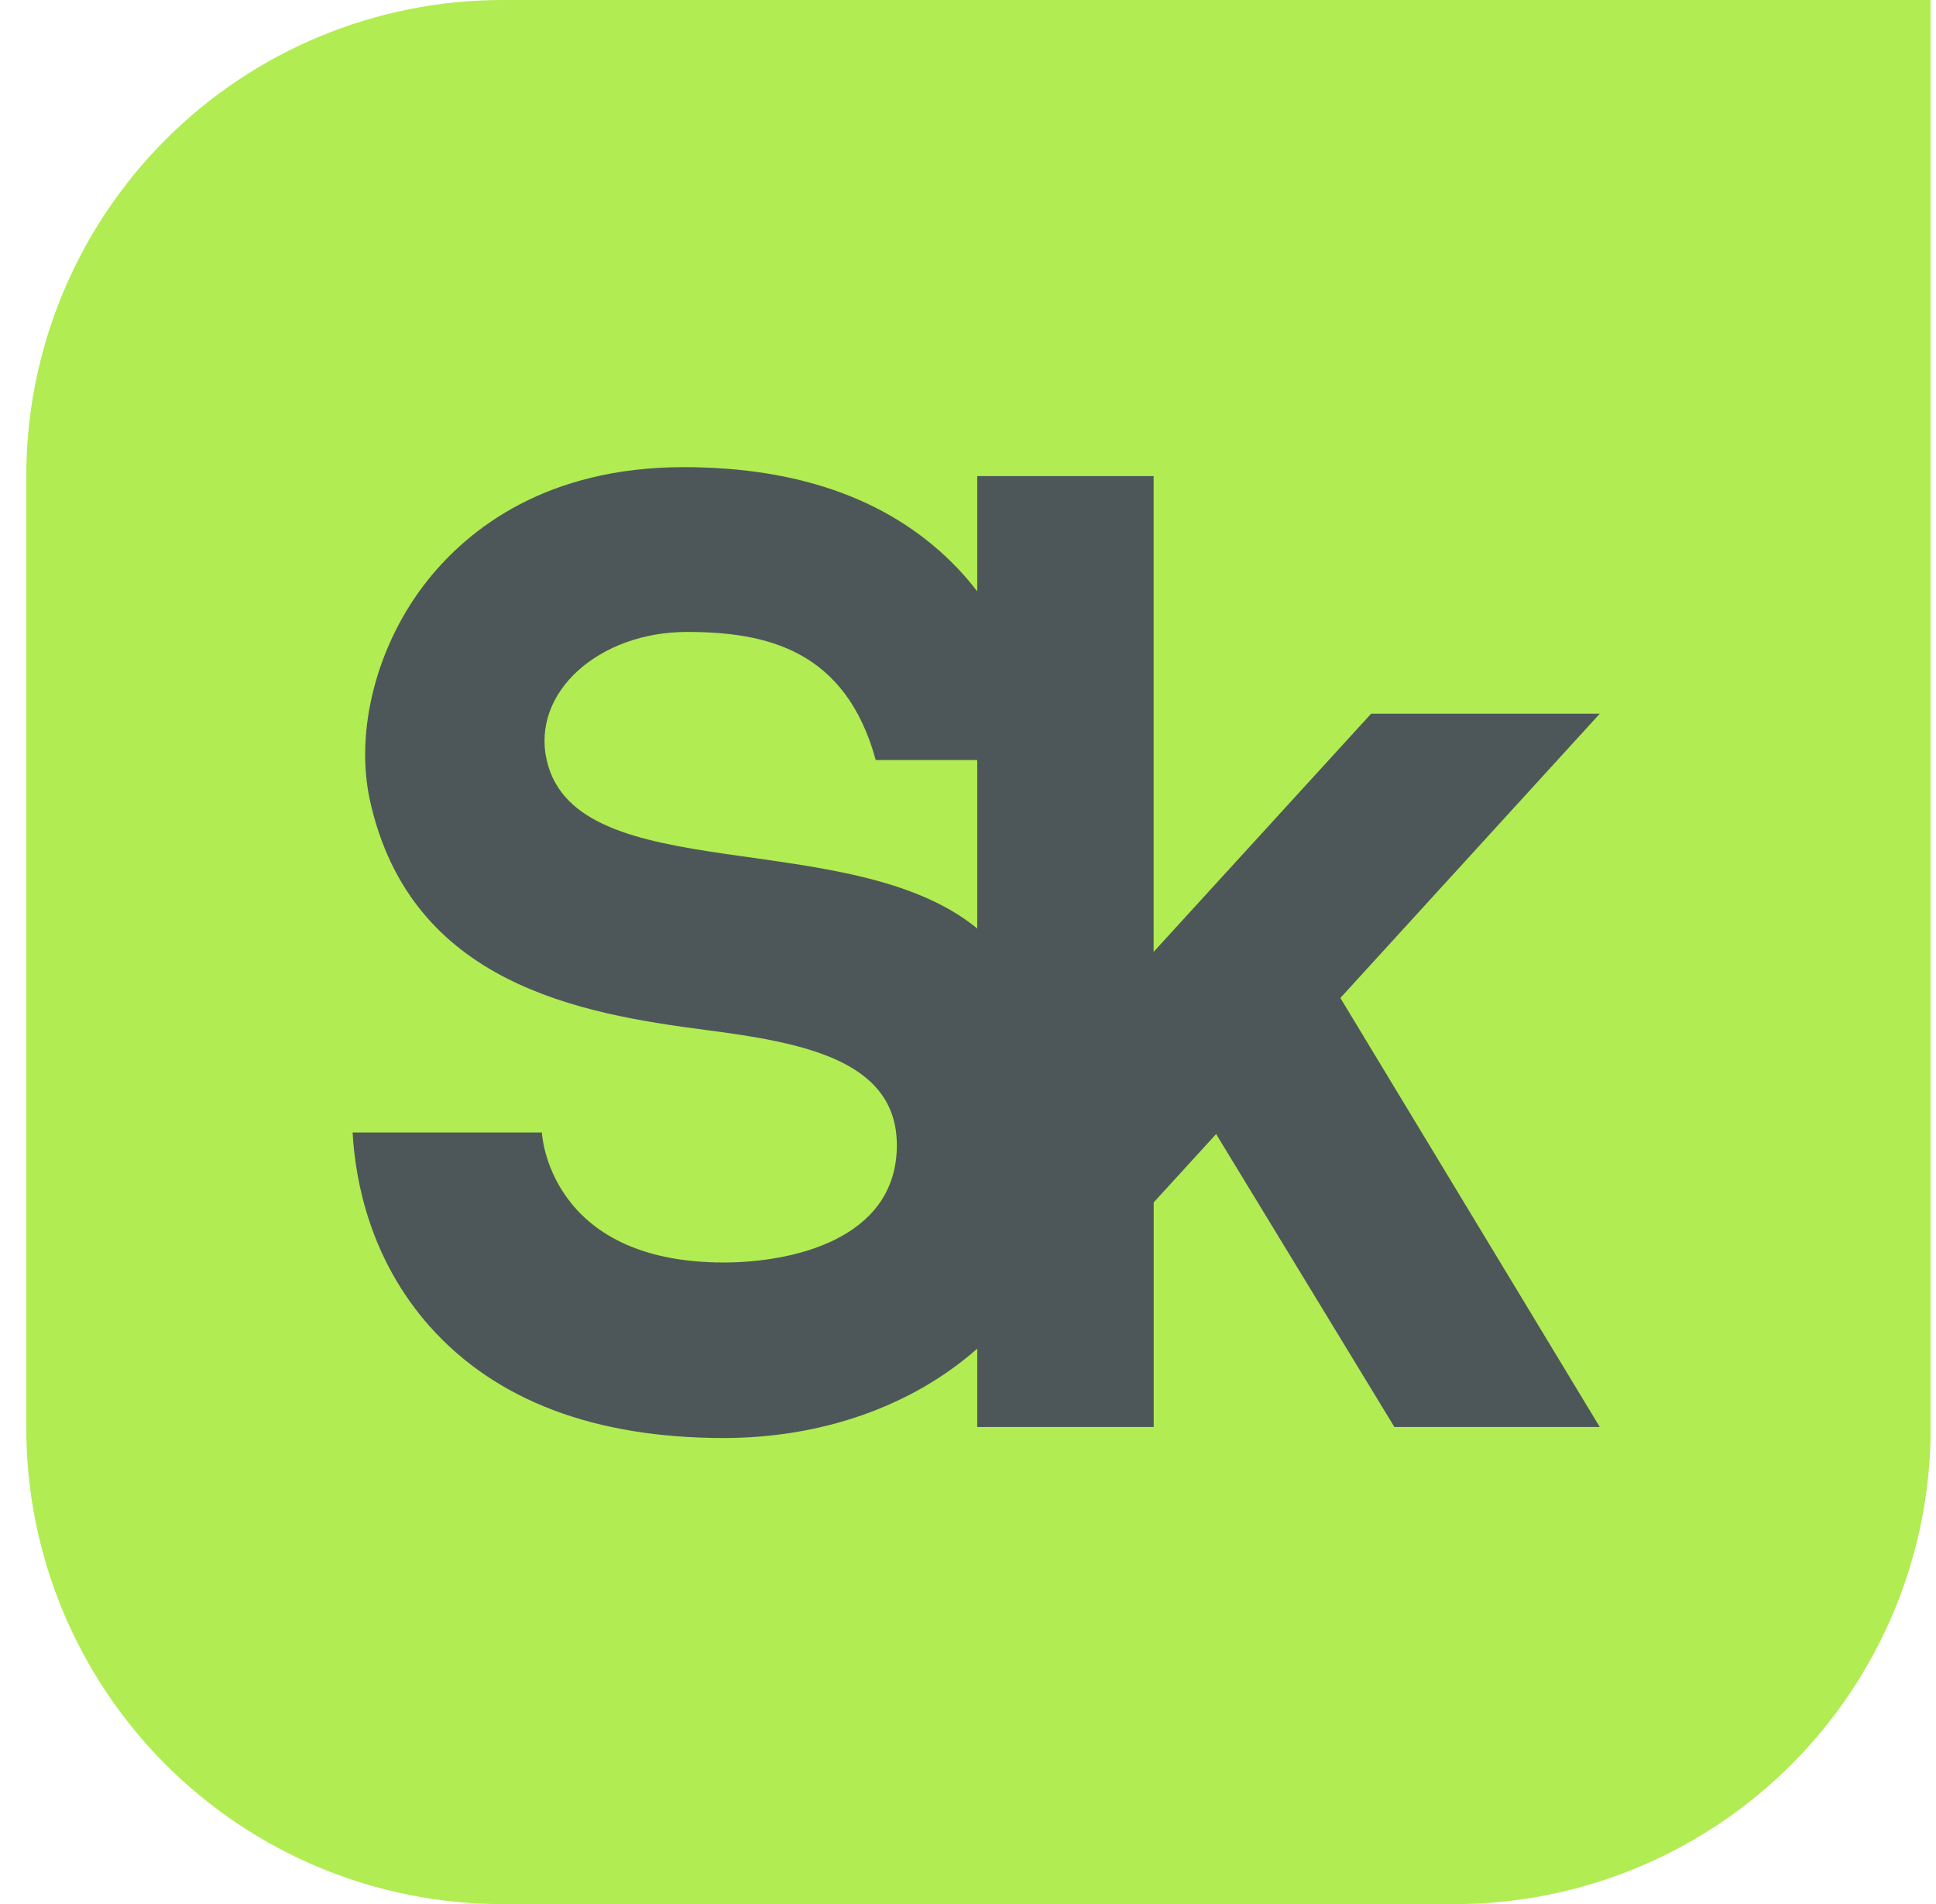
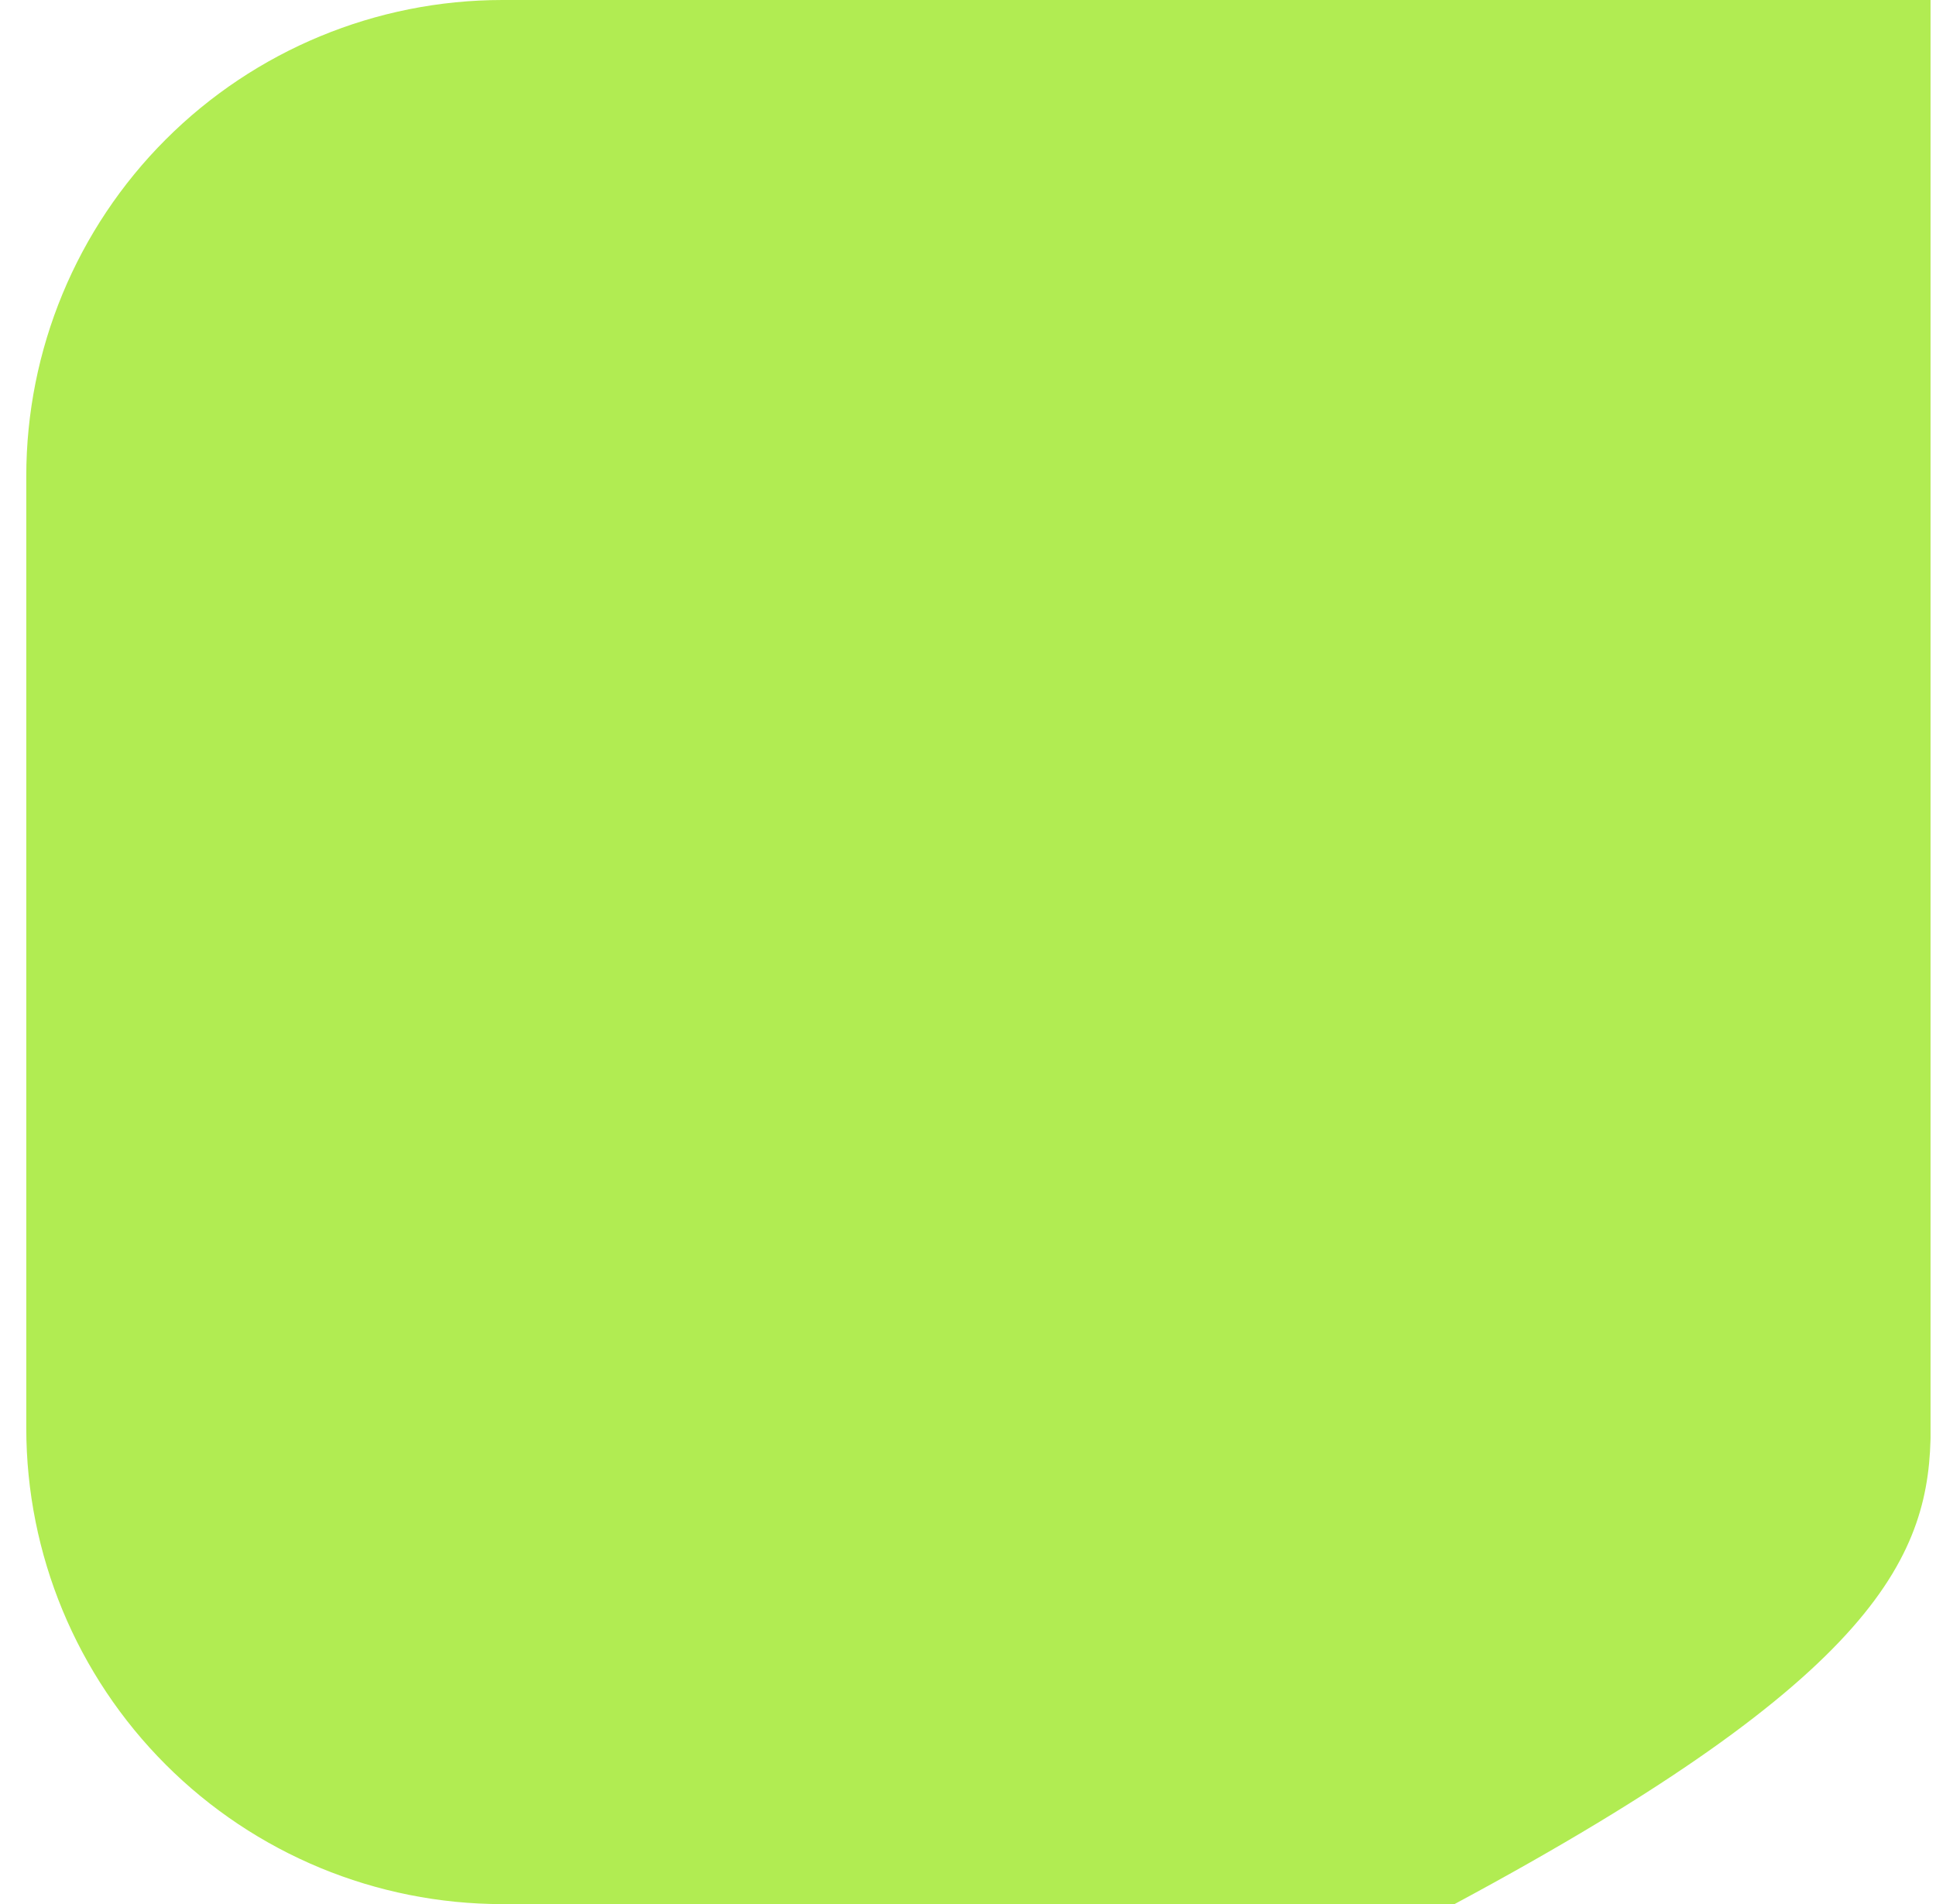
<svg xmlns="http://www.w3.org/2000/svg" width="61" height="60" viewBox="0 0 61 60" fill="none">
  <g clip-path="url(#clip0_919_16578)">
-     <path d="M15.832 0C11.852 0 8.036 1.581 5.223 4.394C2.409 7.208 0.828 11.024 0.828 15.003L0.828 45C0.828 48.979 2.409 52.795 5.223 55.609C8.036 58.423 11.852 60.003 15.832 60.003H45.828C49.807 60.003 53.624 58.423 56.437 55.609C59.251 52.795 60.832 48.979 60.832 45V0H15.832Z" fill="#B1EC52" />
-     <path d="M50.407 22.49H43.202L36.349 29.995V15.003H30.791V18.636C30.61 18.402 30.418 18.169 30.203 17.942C28.182 15.802 25.268 14.721 21.544 14.721C17.237 14.721 14.788 16.649 13.491 18.265C11.881 20.273 11.164 23.012 11.661 25.245C12.949 31.024 18.312 31.947 22.251 32.459C25.361 32.863 28.336 33.428 28.257 36.2C28.173 39.077 24.932 39.784 22.803 39.784C17.26 39.784 17.073 35.687 17.073 35.687H11.11C11.195 37.225 11.663 39.695 13.556 41.816C15.632 44.138 18.742 45.315 22.803 45.315C25.919 45.315 28.757 44.298 30.791 42.499V44.968H36.351V37.89L38.318 35.737L43.935 44.968H50.406L42.233 31.448L50.407 22.49ZM17.227 23.959C16.736 21.813 18.877 19.914 21.646 19.914C24.141 19.914 26.642 20.473 27.593 23.951H30.791V29.259C26.804 25.982 18.16 28.038 17.227 23.959Z" fill="#4D5759" />
+     <path d="M15.832 0C11.852 0 8.036 1.581 5.223 4.394C2.409 7.208 0.828 11.024 0.828 15.003L0.828 45C0.828 48.979 2.409 52.795 5.223 55.609C8.036 58.423 11.852 60.003 15.832 60.003H45.828C59.251 52.795 60.832 48.979 60.832 45V0H15.832Z" fill="#B1EC52" />
  </g>
  <defs>
    <clipPath id="clip0_919_16578">
      <rect width="60" height="60" fill="white" transform="translate(0.828)" />
    </clipPath>
  </defs>
</svg>